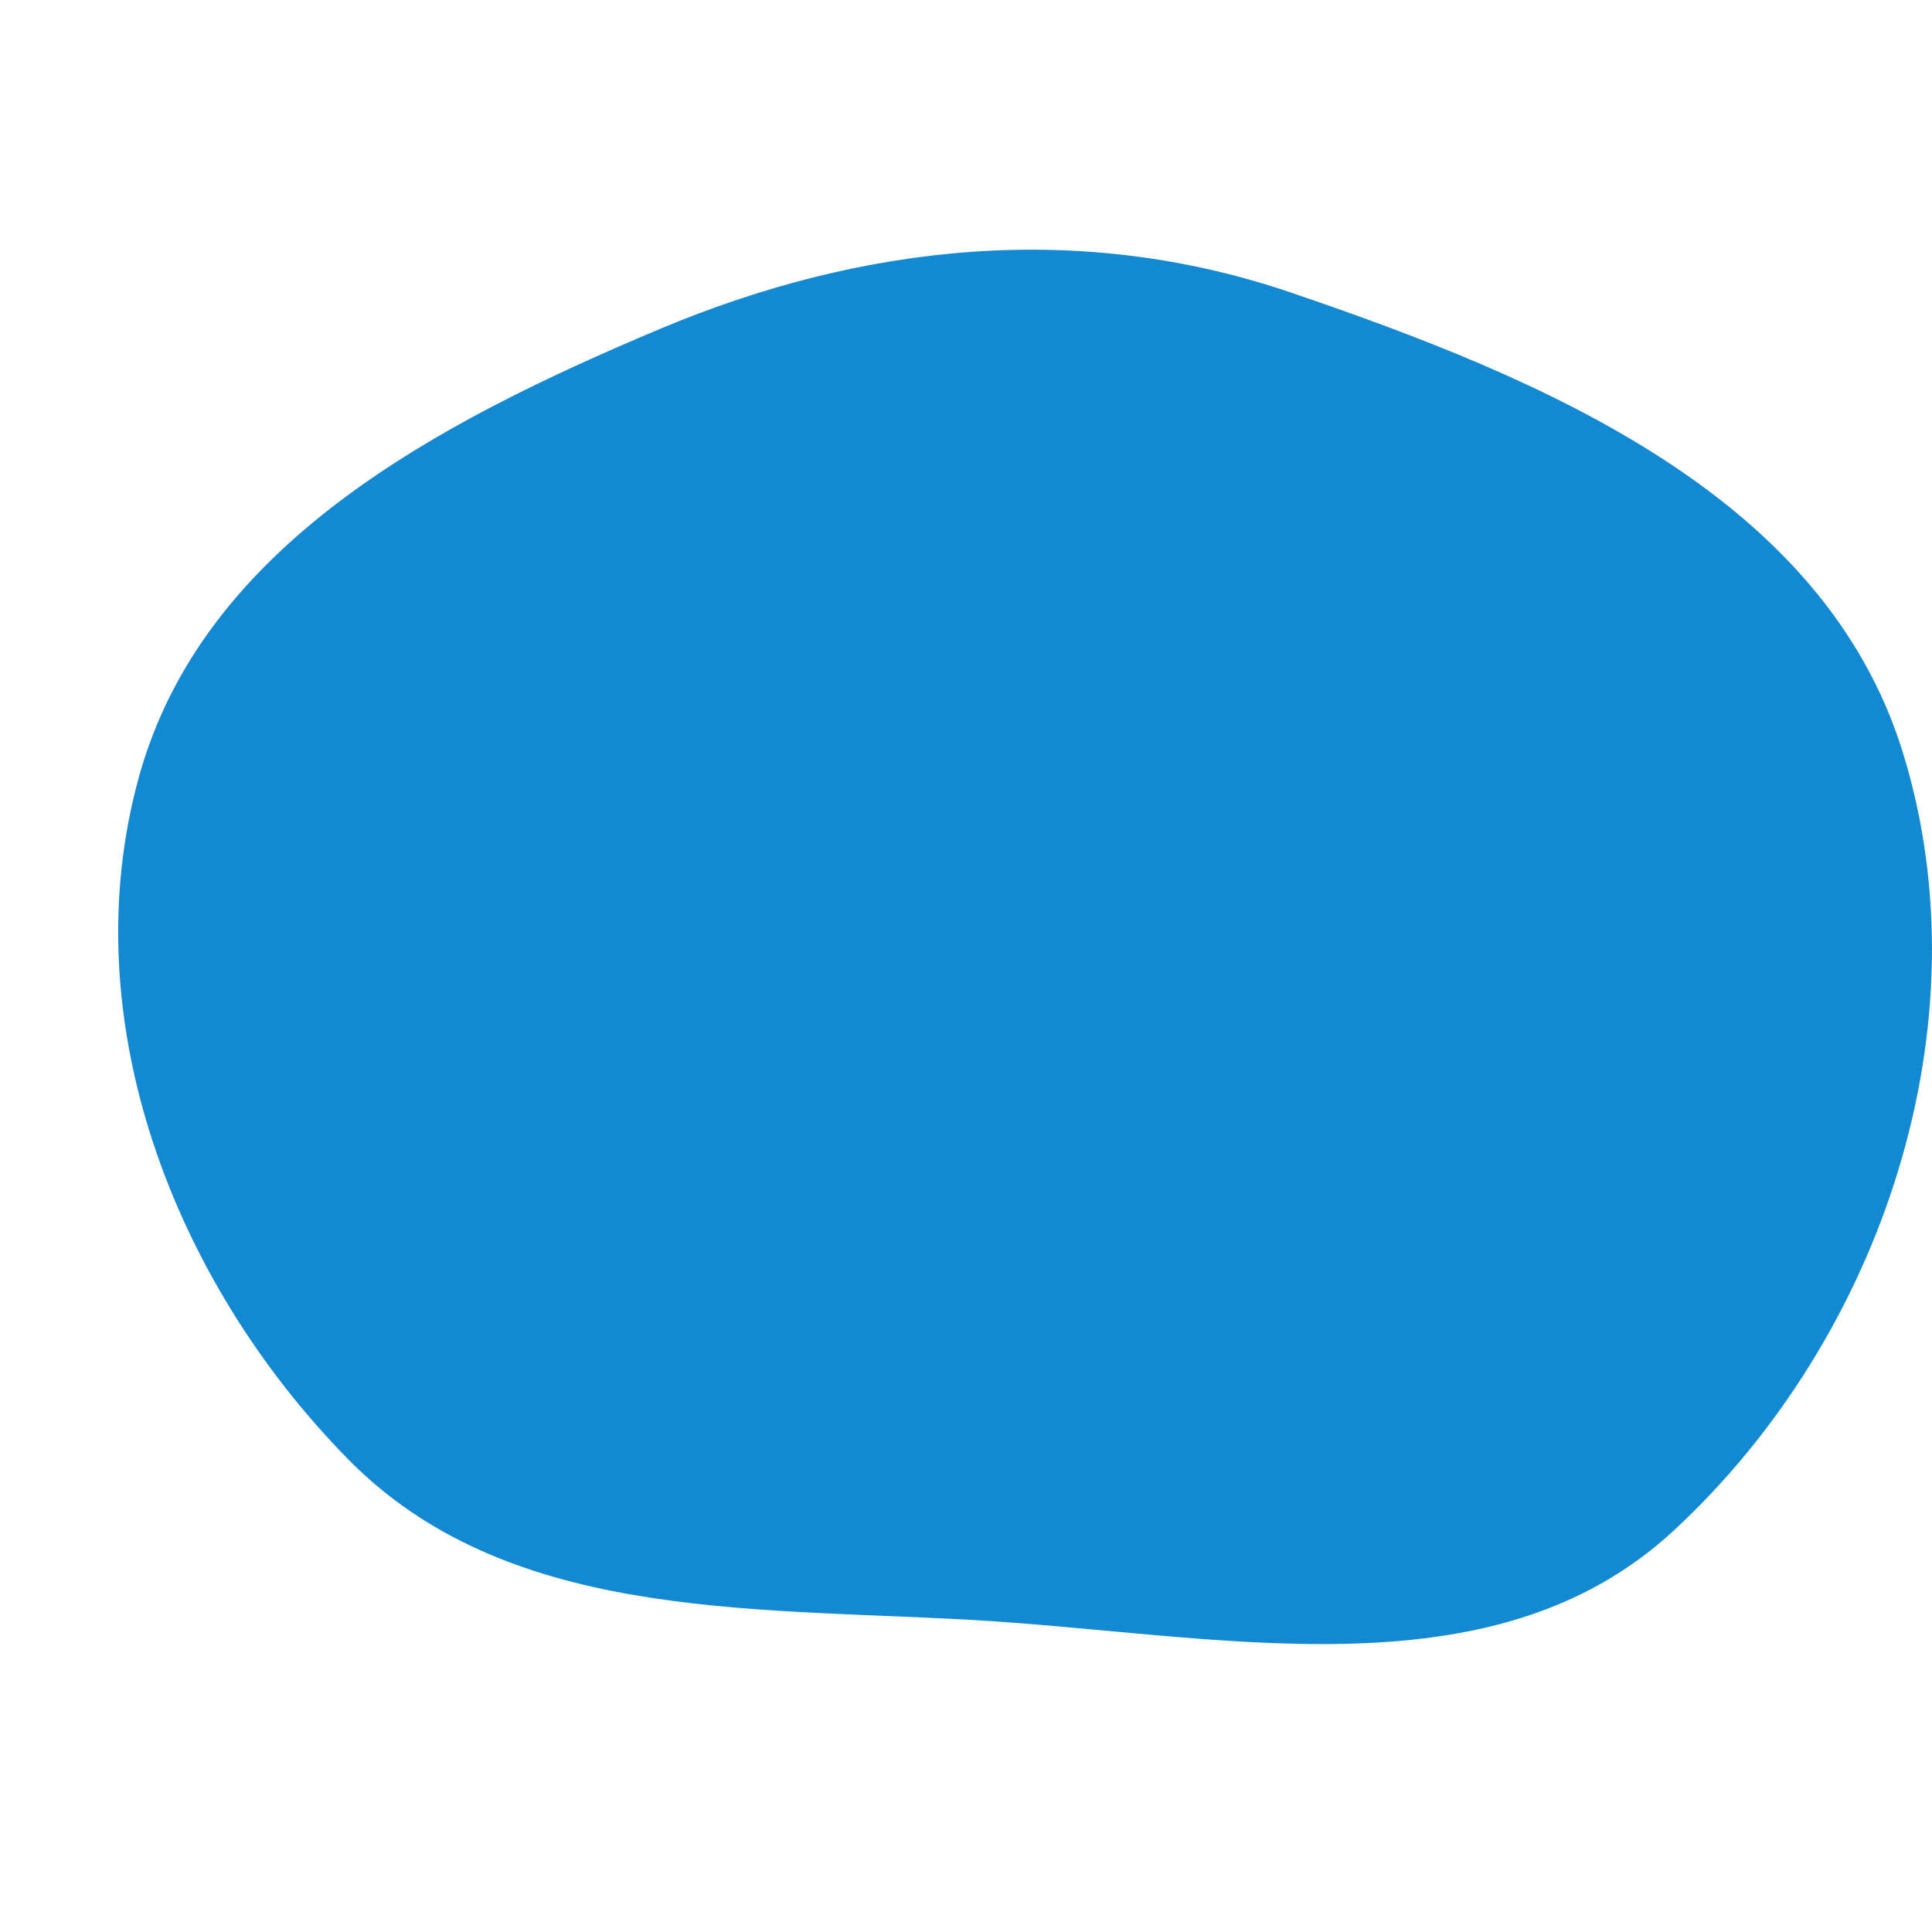
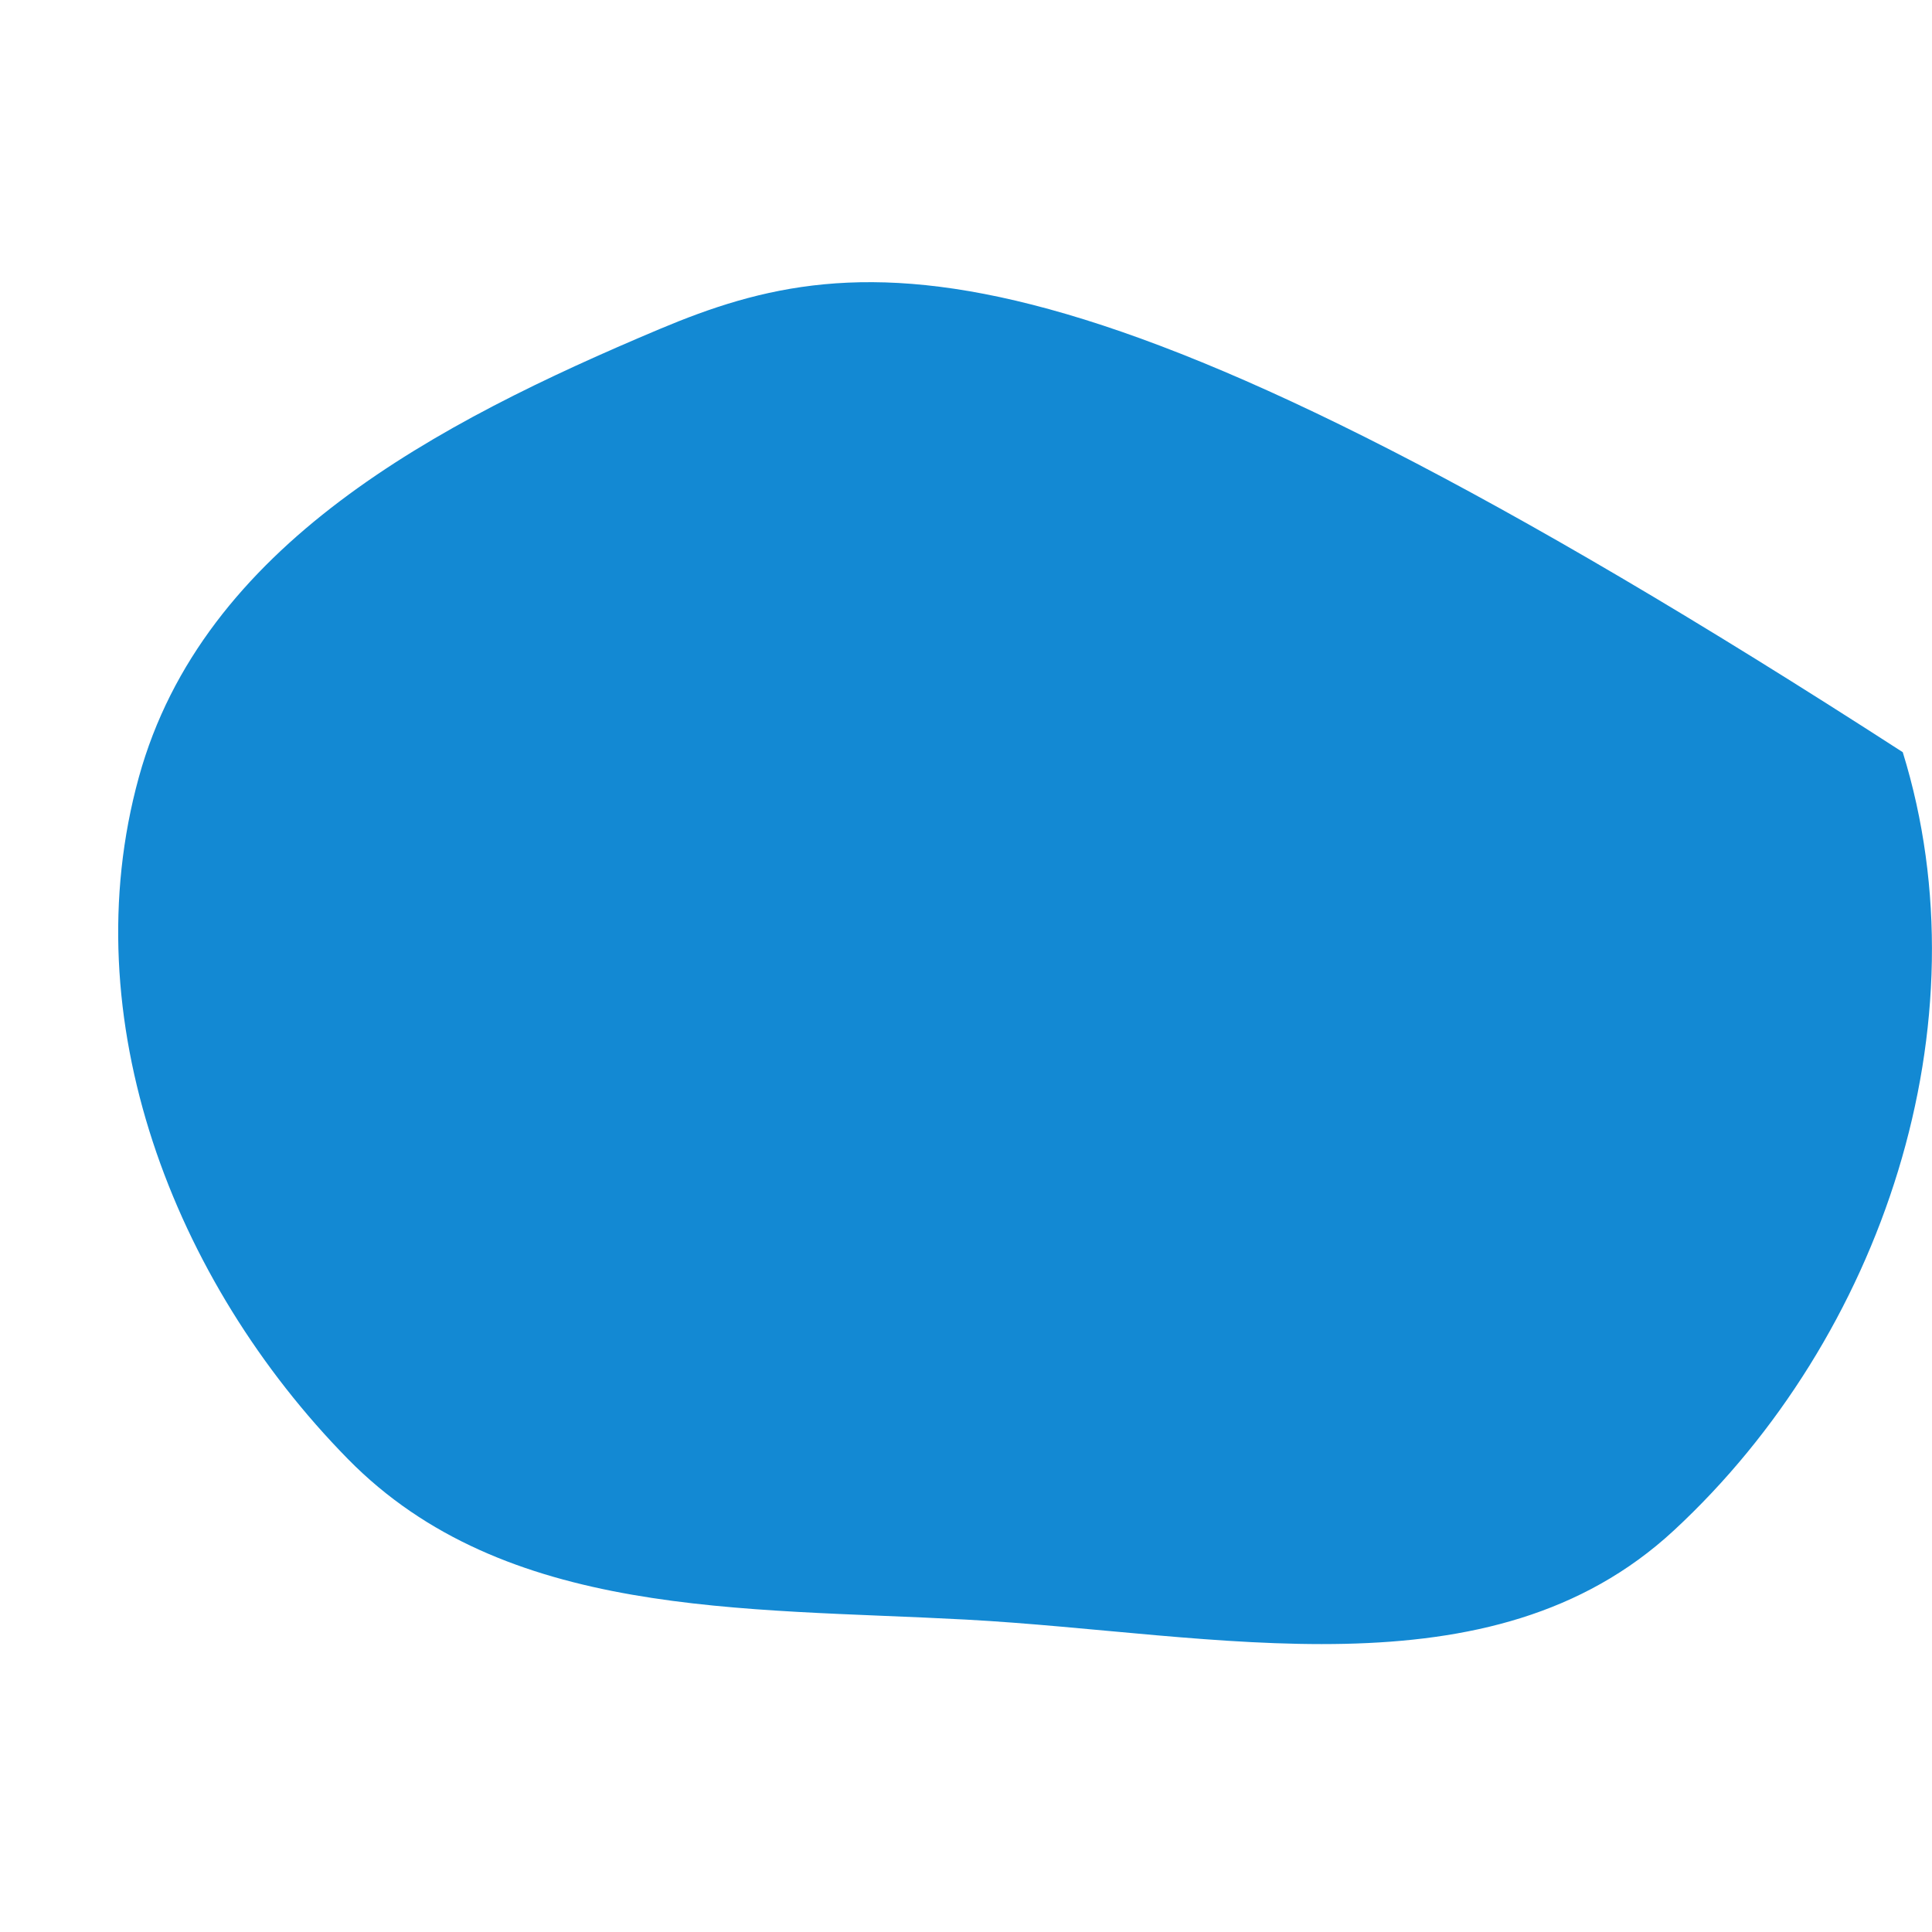
<svg xmlns="http://www.w3.org/2000/svg" width="256" height="256" viewBox="0 0 256 256">
-   <path stroke="none" stroke-width="0" fill="#1389d3" d="M128,214.605C161.104,216.391,197.466,225.32,221.791,202.796C249.452,177.183,263.278,135.68,252.125,99.669C241.598,65.677,204.673,50.203,170.984,38.743C143.174,29.282,114.438,32.22,87.364,43.618C57.952,56.001,26.88,72.219,18.398,102.984C9.592,134.928,22.877,169.676,46.093,193.319C66.886,214.496,98.364,213.006,128,214.605" />
+   <path stroke="none" stroke-width="0" fill="#1389d3" d="M128,214.605C161.104,216.391,197.466,225.32,221.791,202.796C249.452,177.183,263.278,135.68,252.125,99.669C143.174,29.282,114.438,32.22,87.364,43.618C57.952,56.001,26.88,72.219,18.398,102.984C9.592,134.928,22.877,169.676,46.093,193.319C66.886,214.496,98.364,213.006,128,214.605" />
</svg>